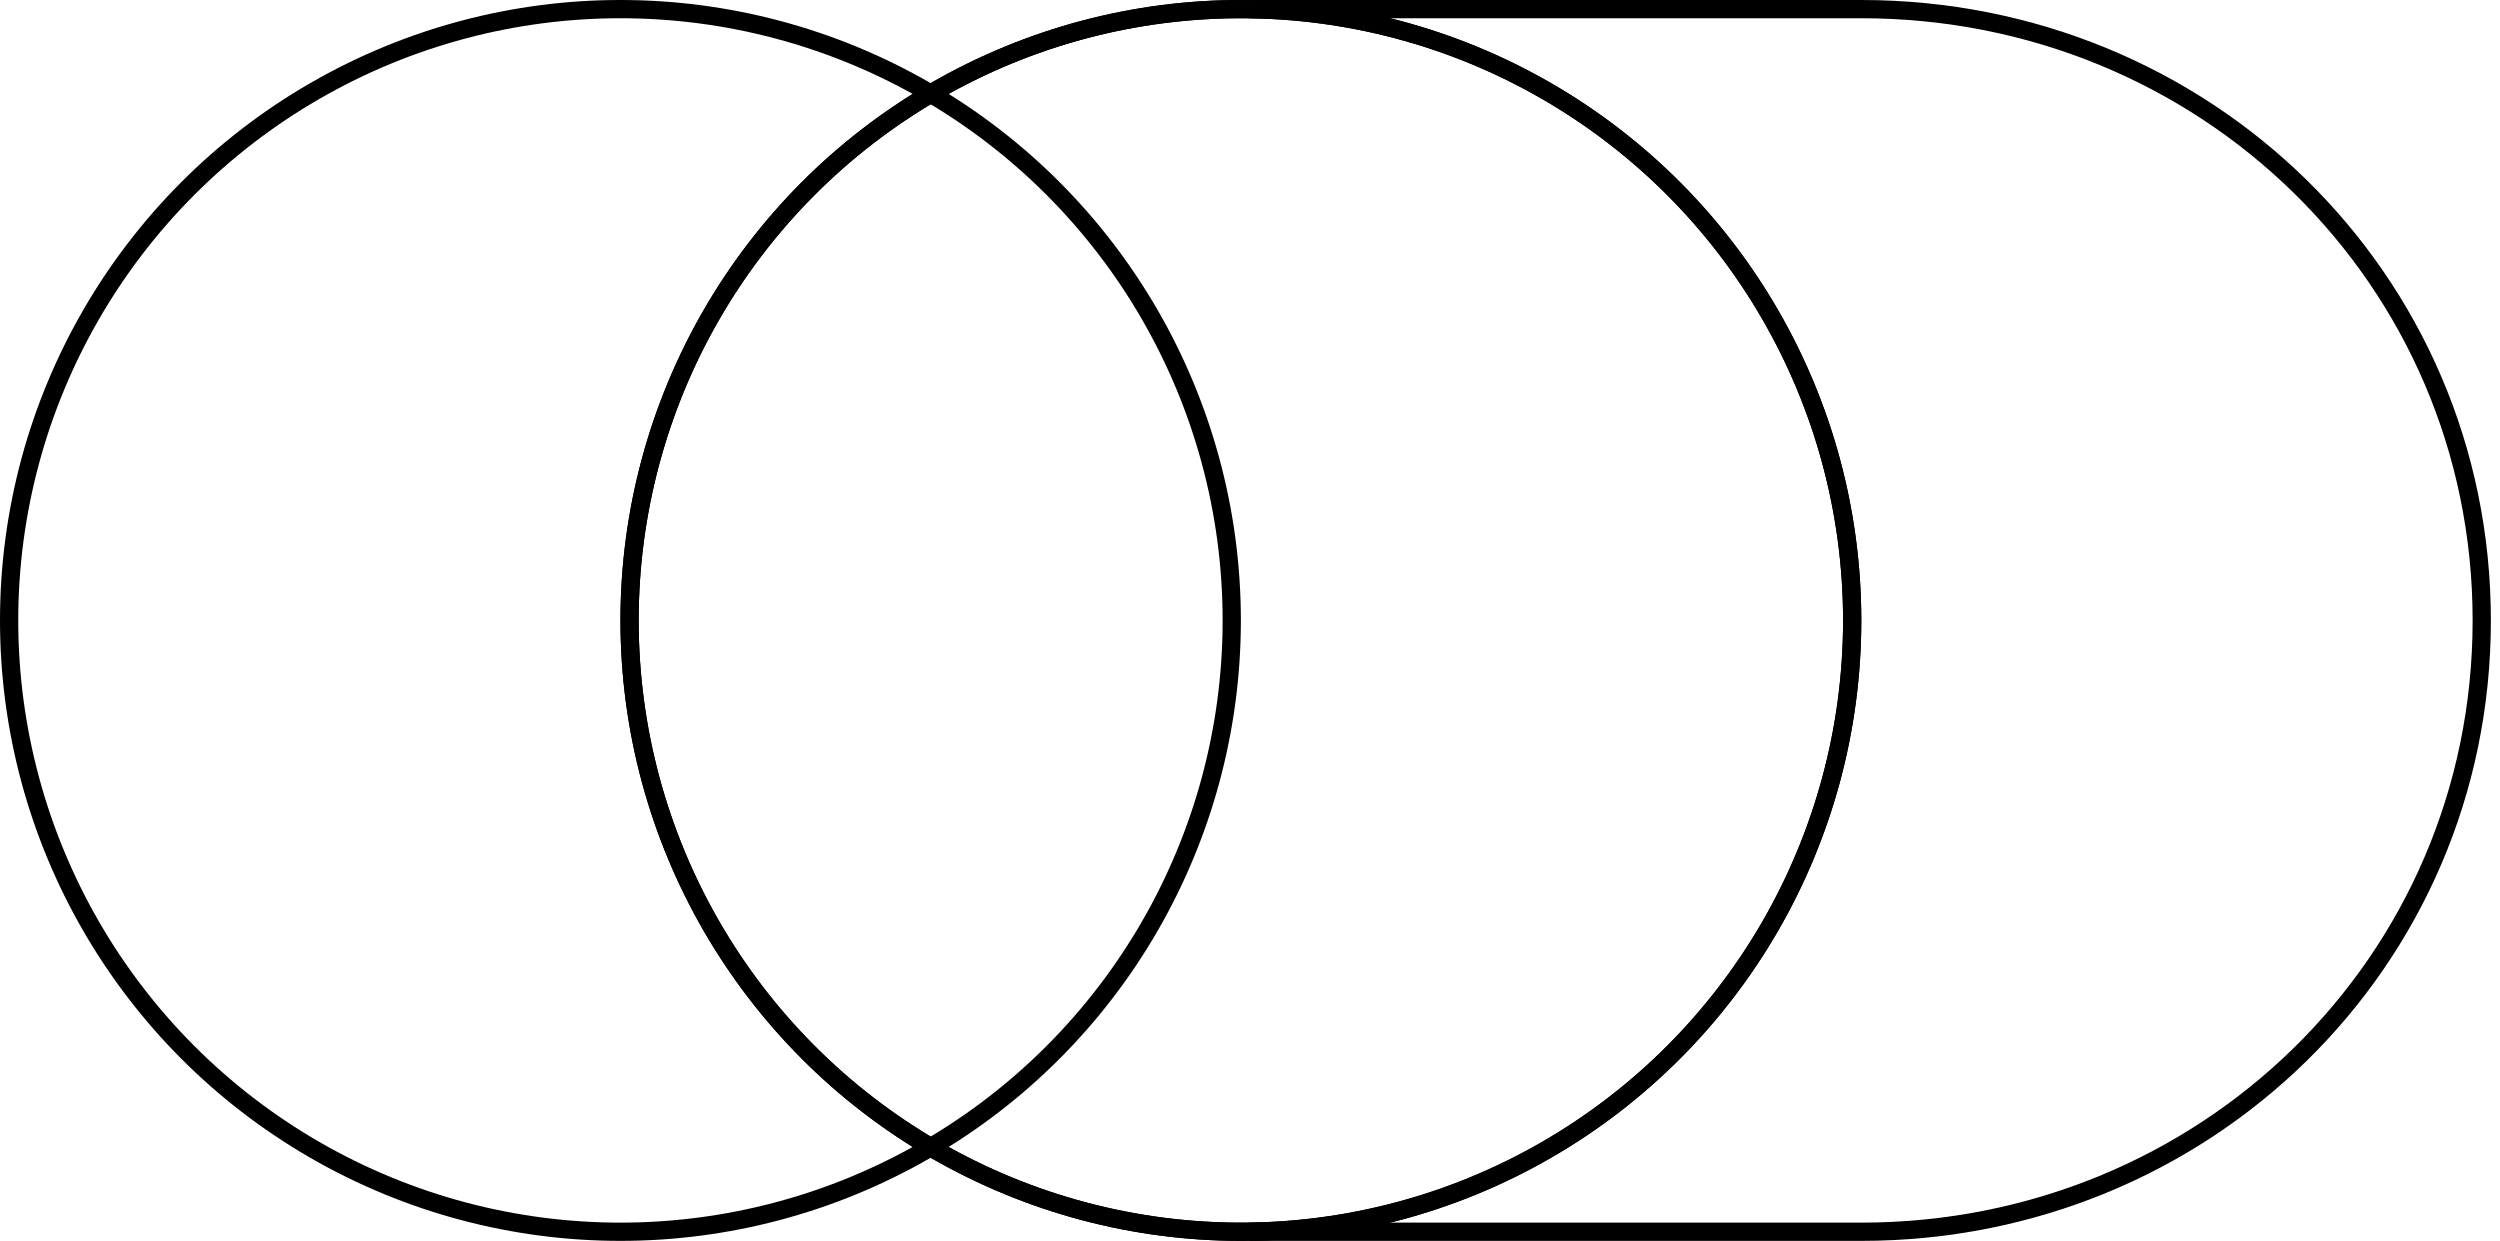
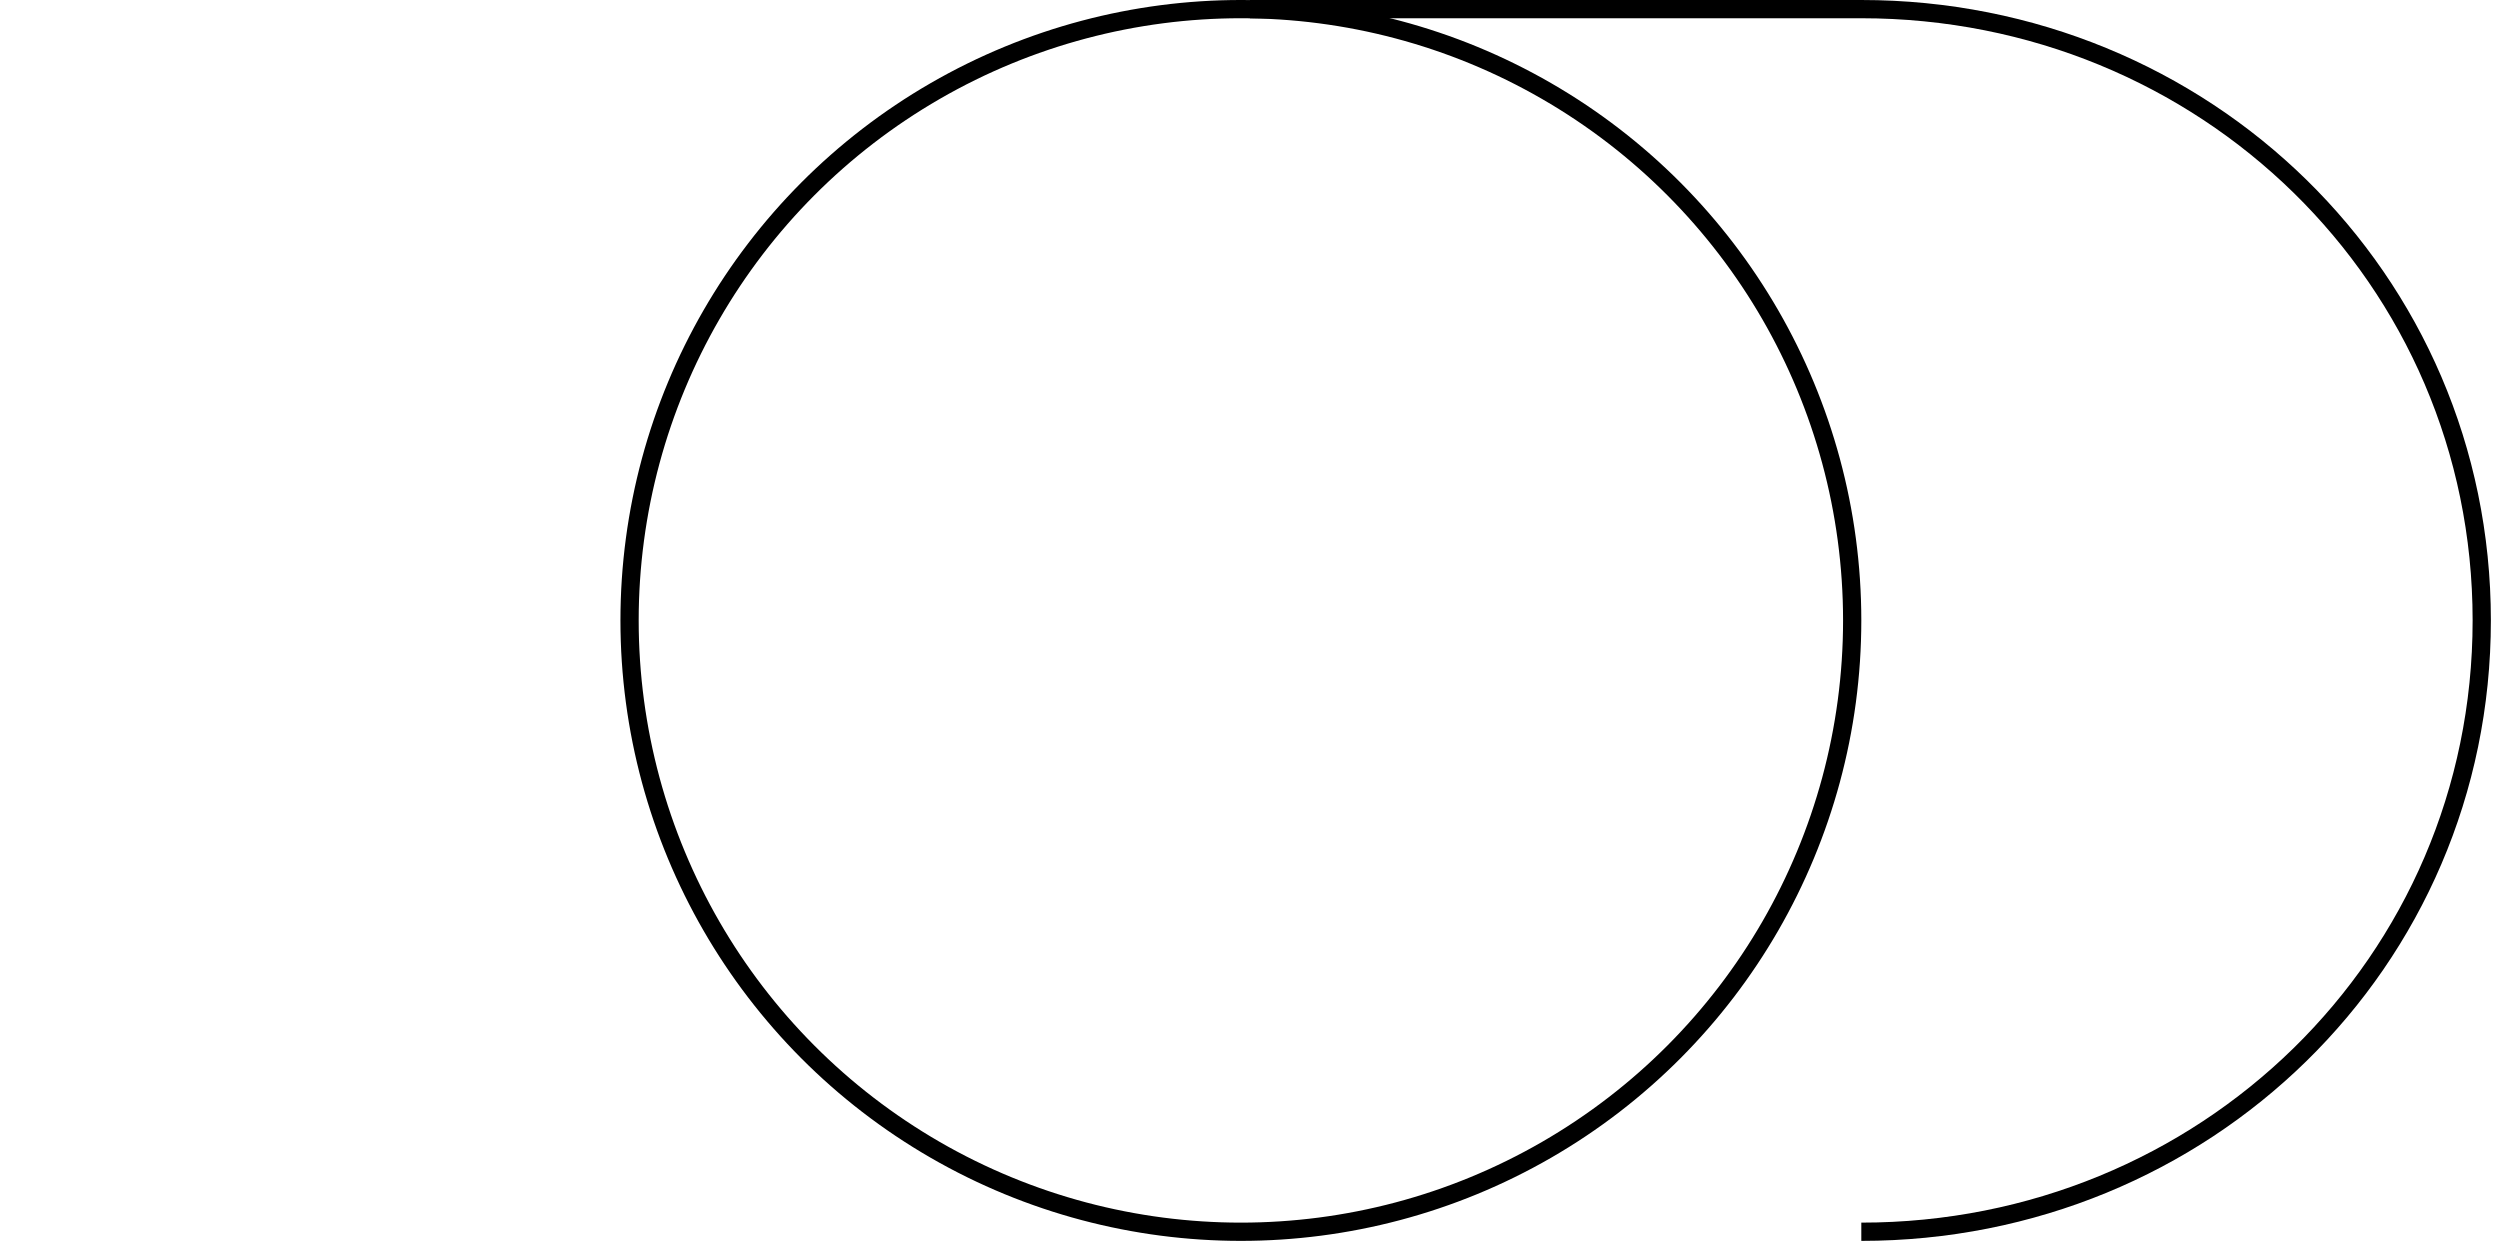
<svg xmlns="http://www.w3.org/2000/svg" width="137" height="68" viewBox="0 0 137 68" fill="none">
-   <circle cx="34" cy="34" r="33.5" stroke="black" />
  <circle cx="68" cy="34" r="33.5" stroke="black" />
-   <circle cx="68" cy="34" r="33.5" stroke="black" />
-   <path d="M68.5 0.5H102C120.778 0.5 136 15.222 136 34C136 52.778 120.778 67.5 102 67.5H68.5" stroke="black" />
+   <path d="M68.5 0.5H102C120.778 0.5 136 15.222 136 34C136 52.778 120.778 67.5 102 67.5" stroke="black" />
</svg>